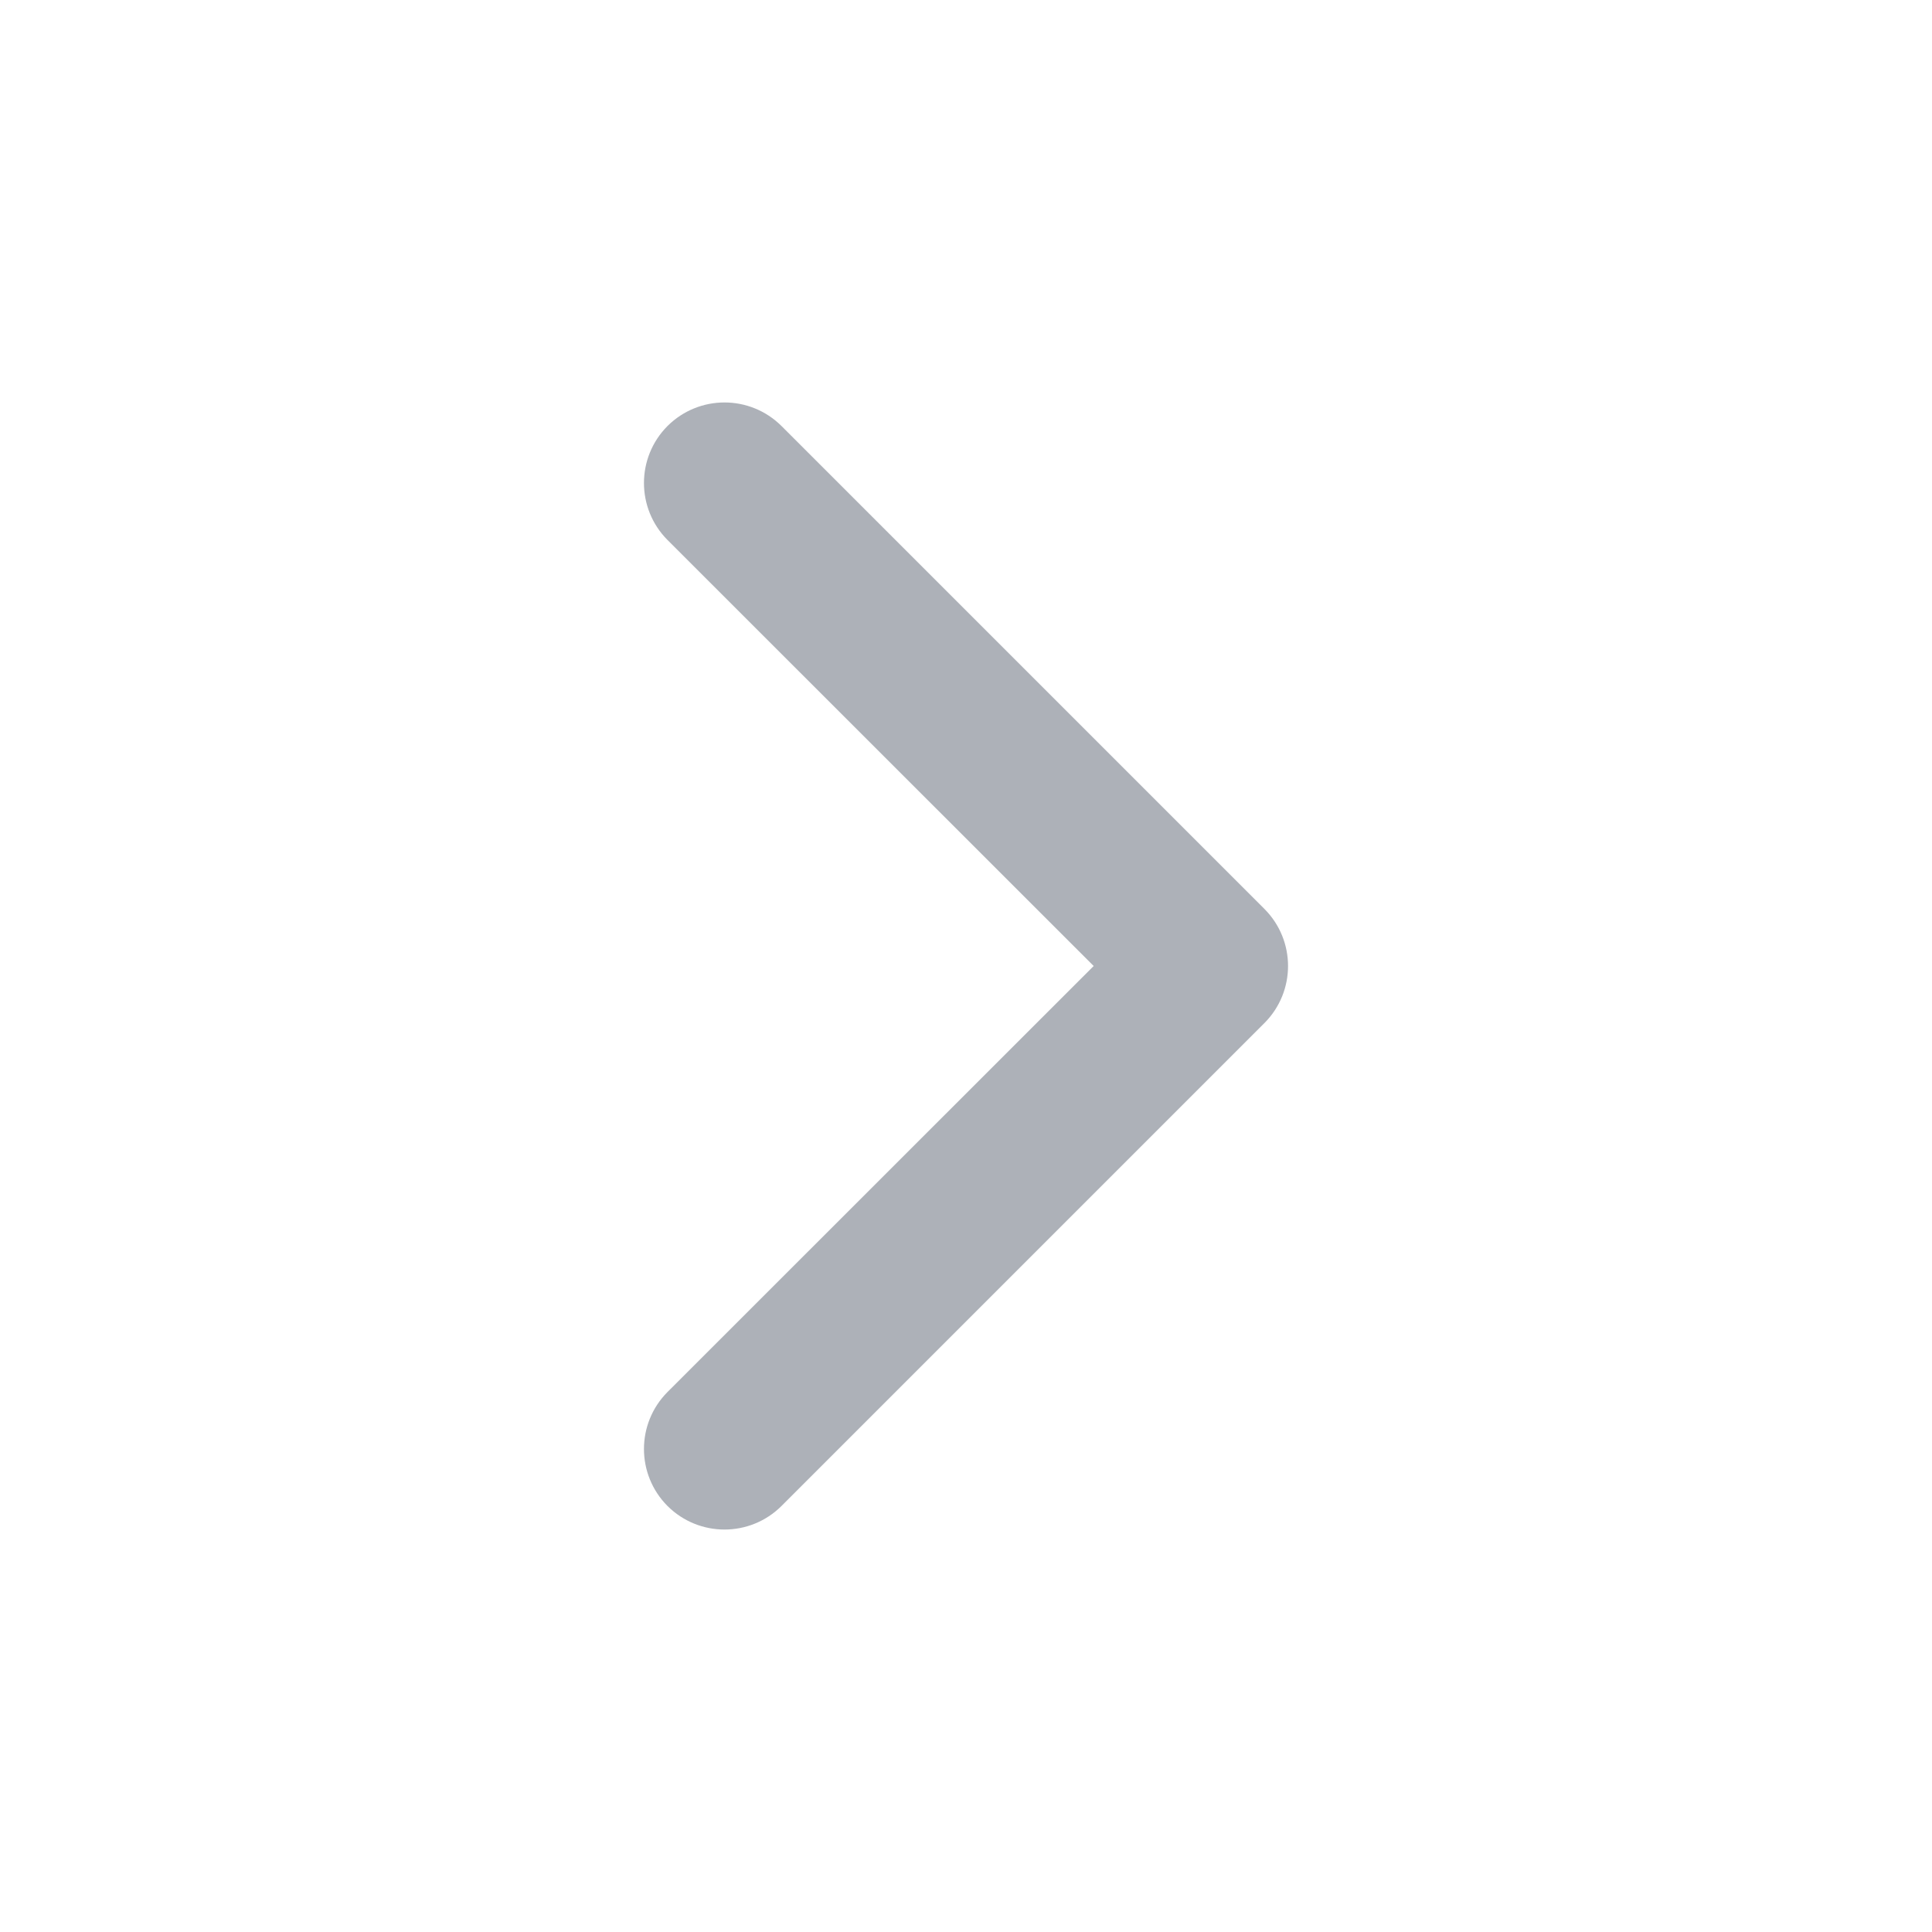
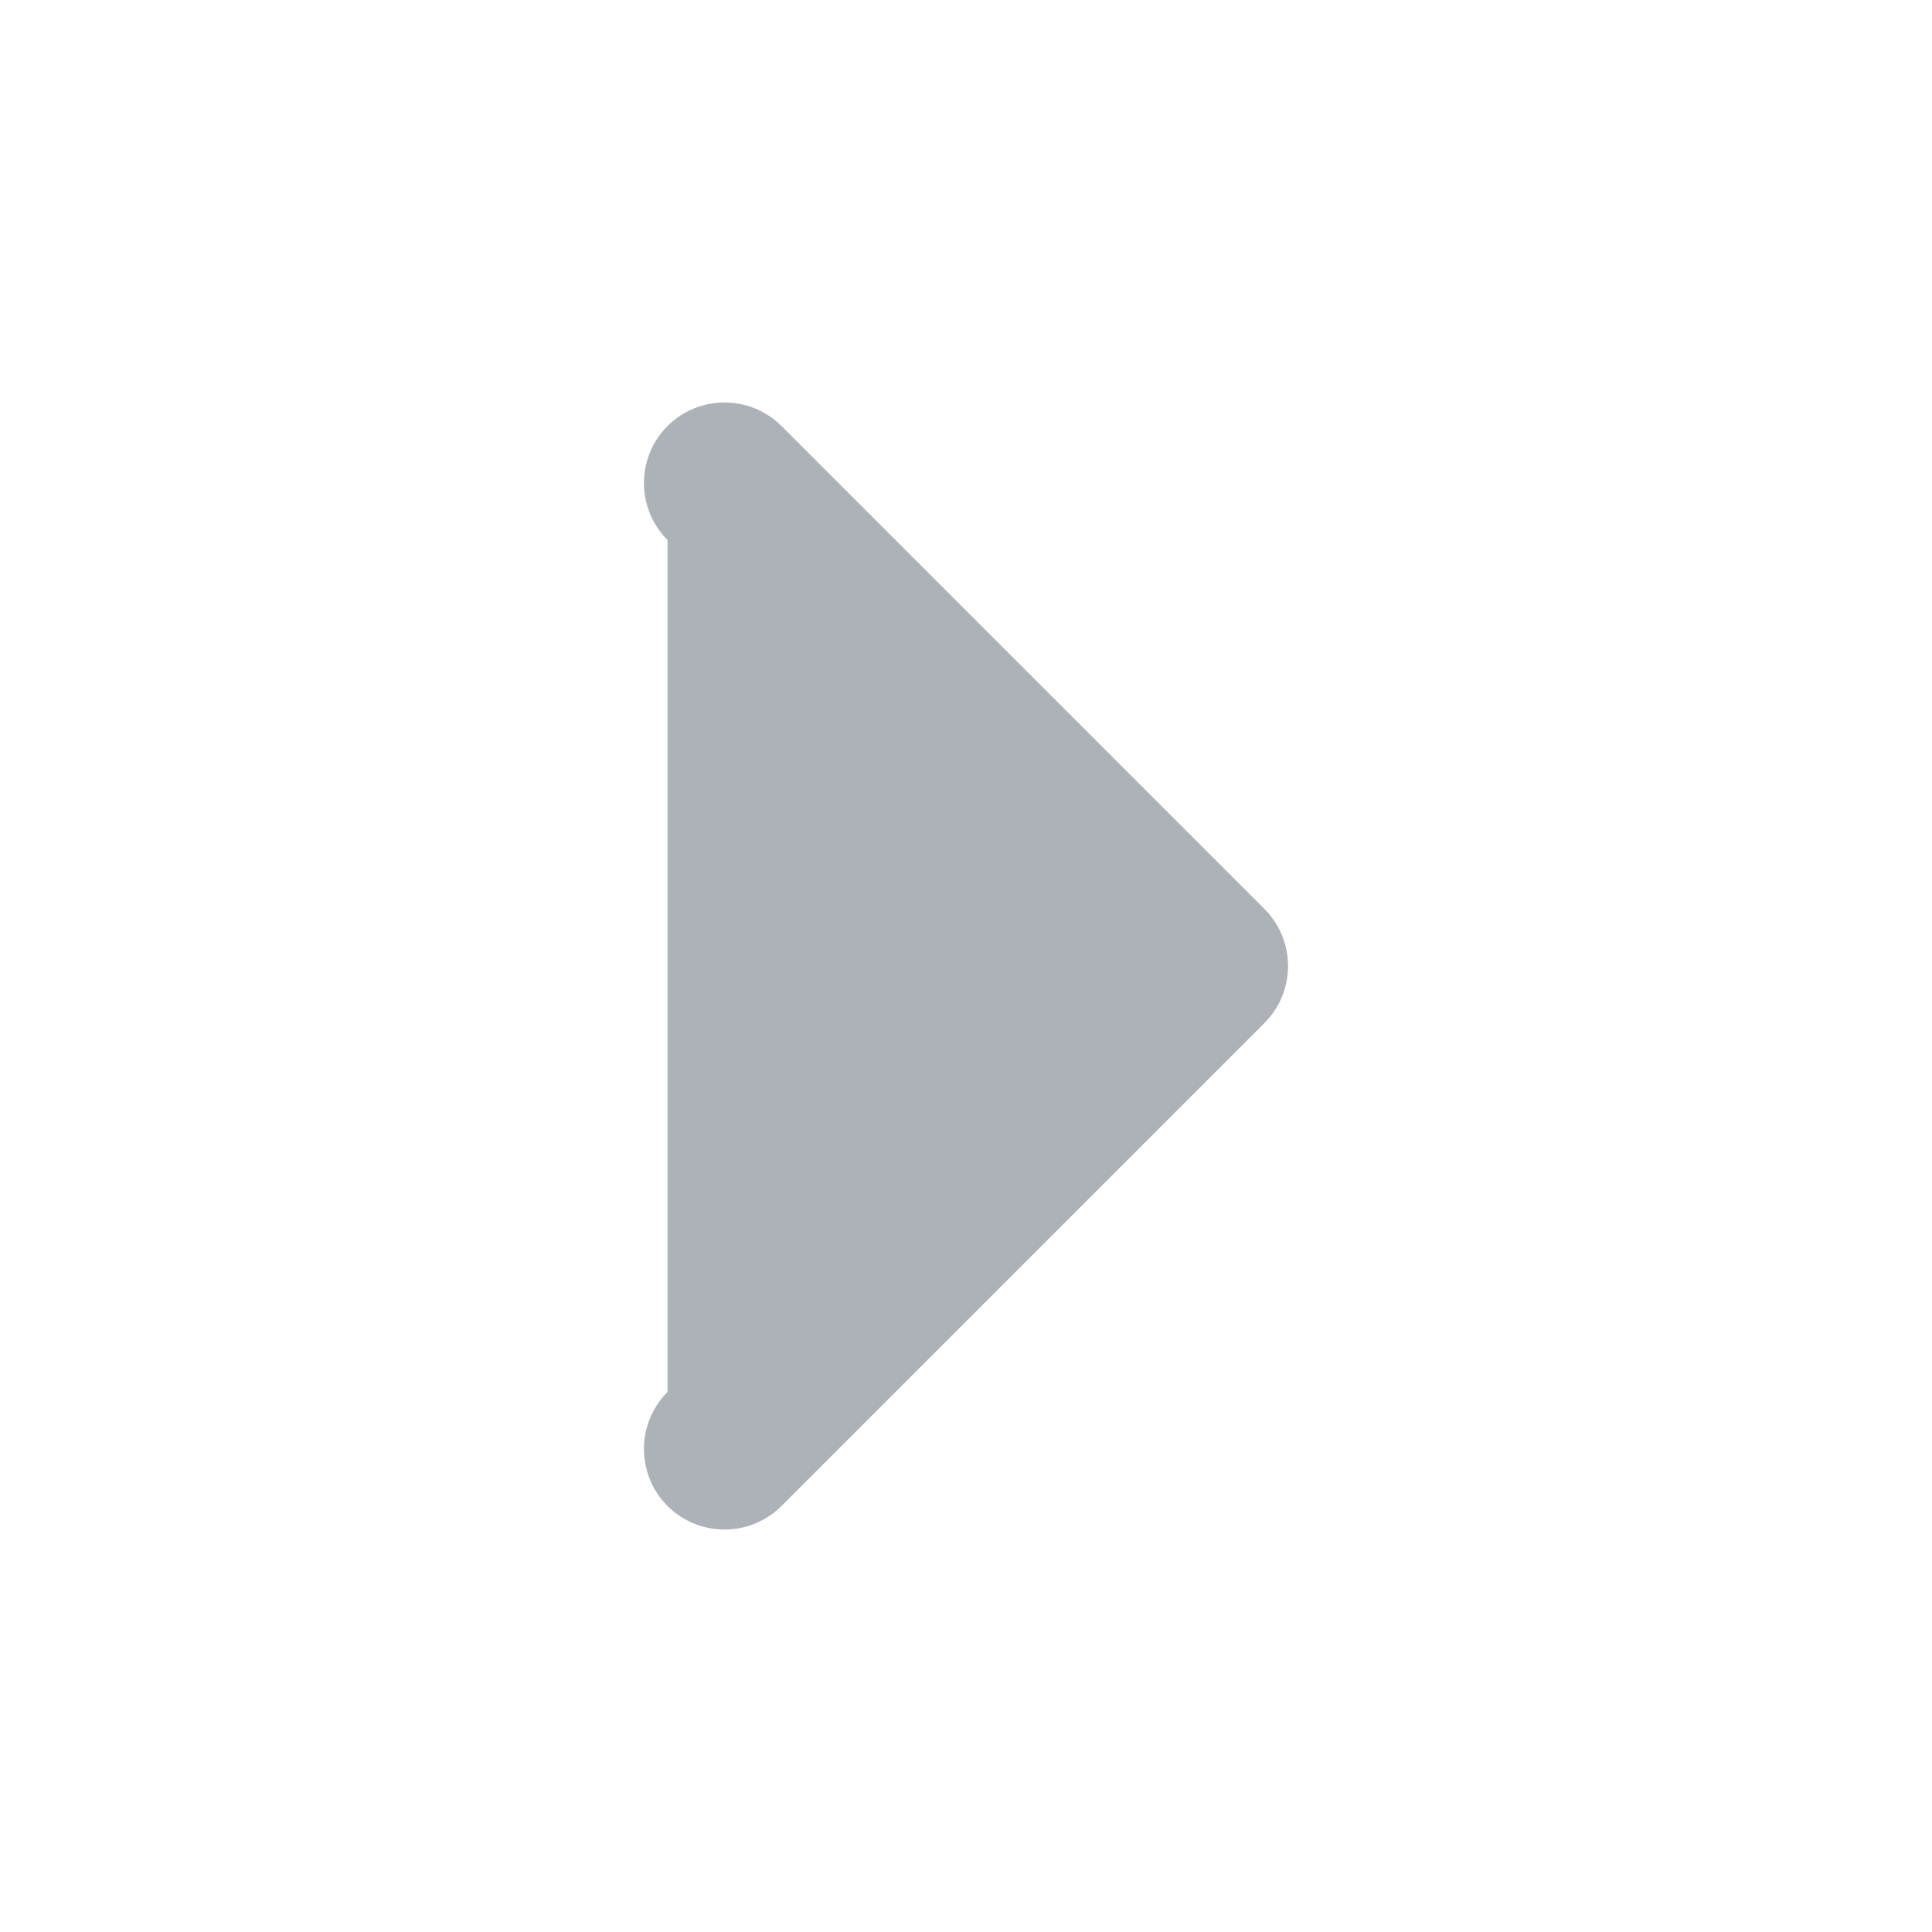
<svg xmlns="http://www.w3.org/2000/svg" width="12" height="12" viewBox="0 0 12 12" fill="none">
  <g id="icon_arrow/chevron">
-     <path id="Union" d="M4.146 2.646C4.342 2.451 4.658 2.451 4.854 2.646L7.854 5.646C8.049 5.842 8.049 6.158 7.854 6.354L4.854 9.354C4.658 9.549 4.342 9.549 4.146 9.354C3.951 9.158 3.951 8.842 4.146 8.646L6.793 6L4.146 3.354C3.951 3.158 3.951 2.842 4.146 2.646Z" fill="#ADB1B8" />
+     <path id="Union" d="M4.146 2.646C4.342 2.451 4.658 2.451 4.854 2.646L7.854 5.646C8.049 5.842 8.049 6.158 7.854 6.354L4.854 9.354C4.658 9.549 4.342 9.549 4.146 9.354C3.951 9.158 3.951 8.842 4.146 8.646L4.146 3.354C3.951 3.158 3.951 2.842 4.146 2.646Z" fill="#ADB1B8" />
  </g>
</svg>